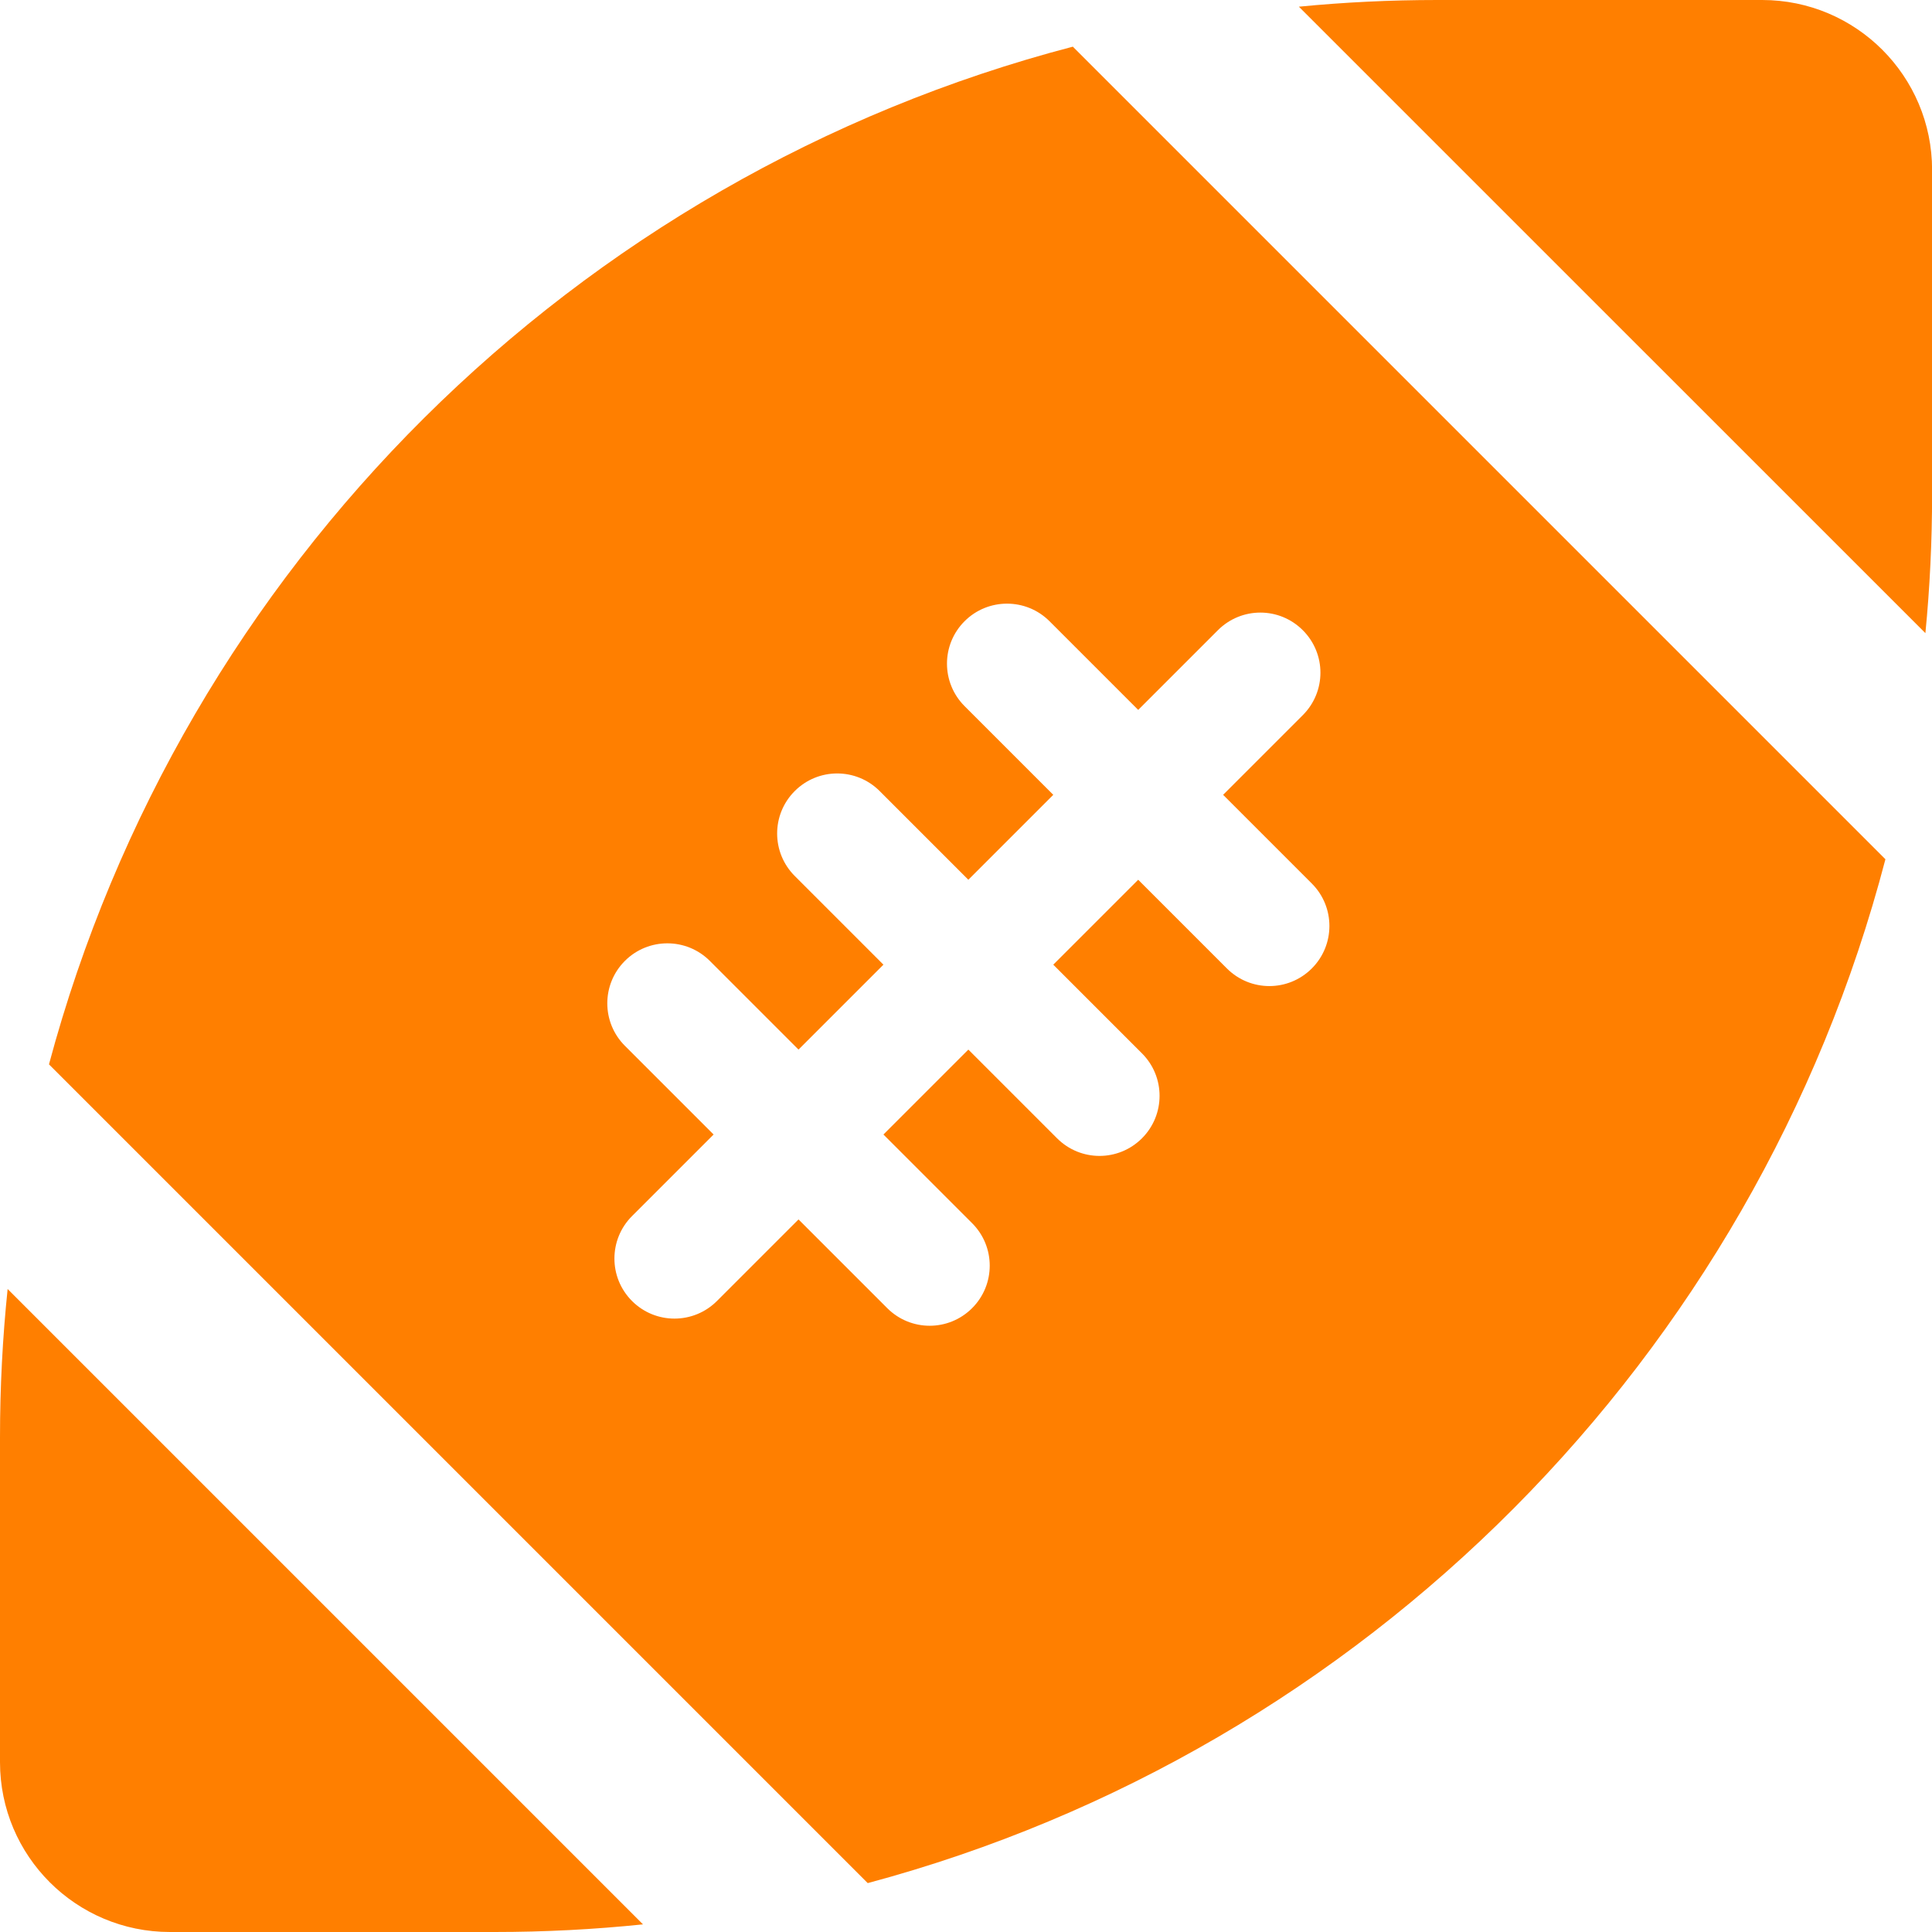
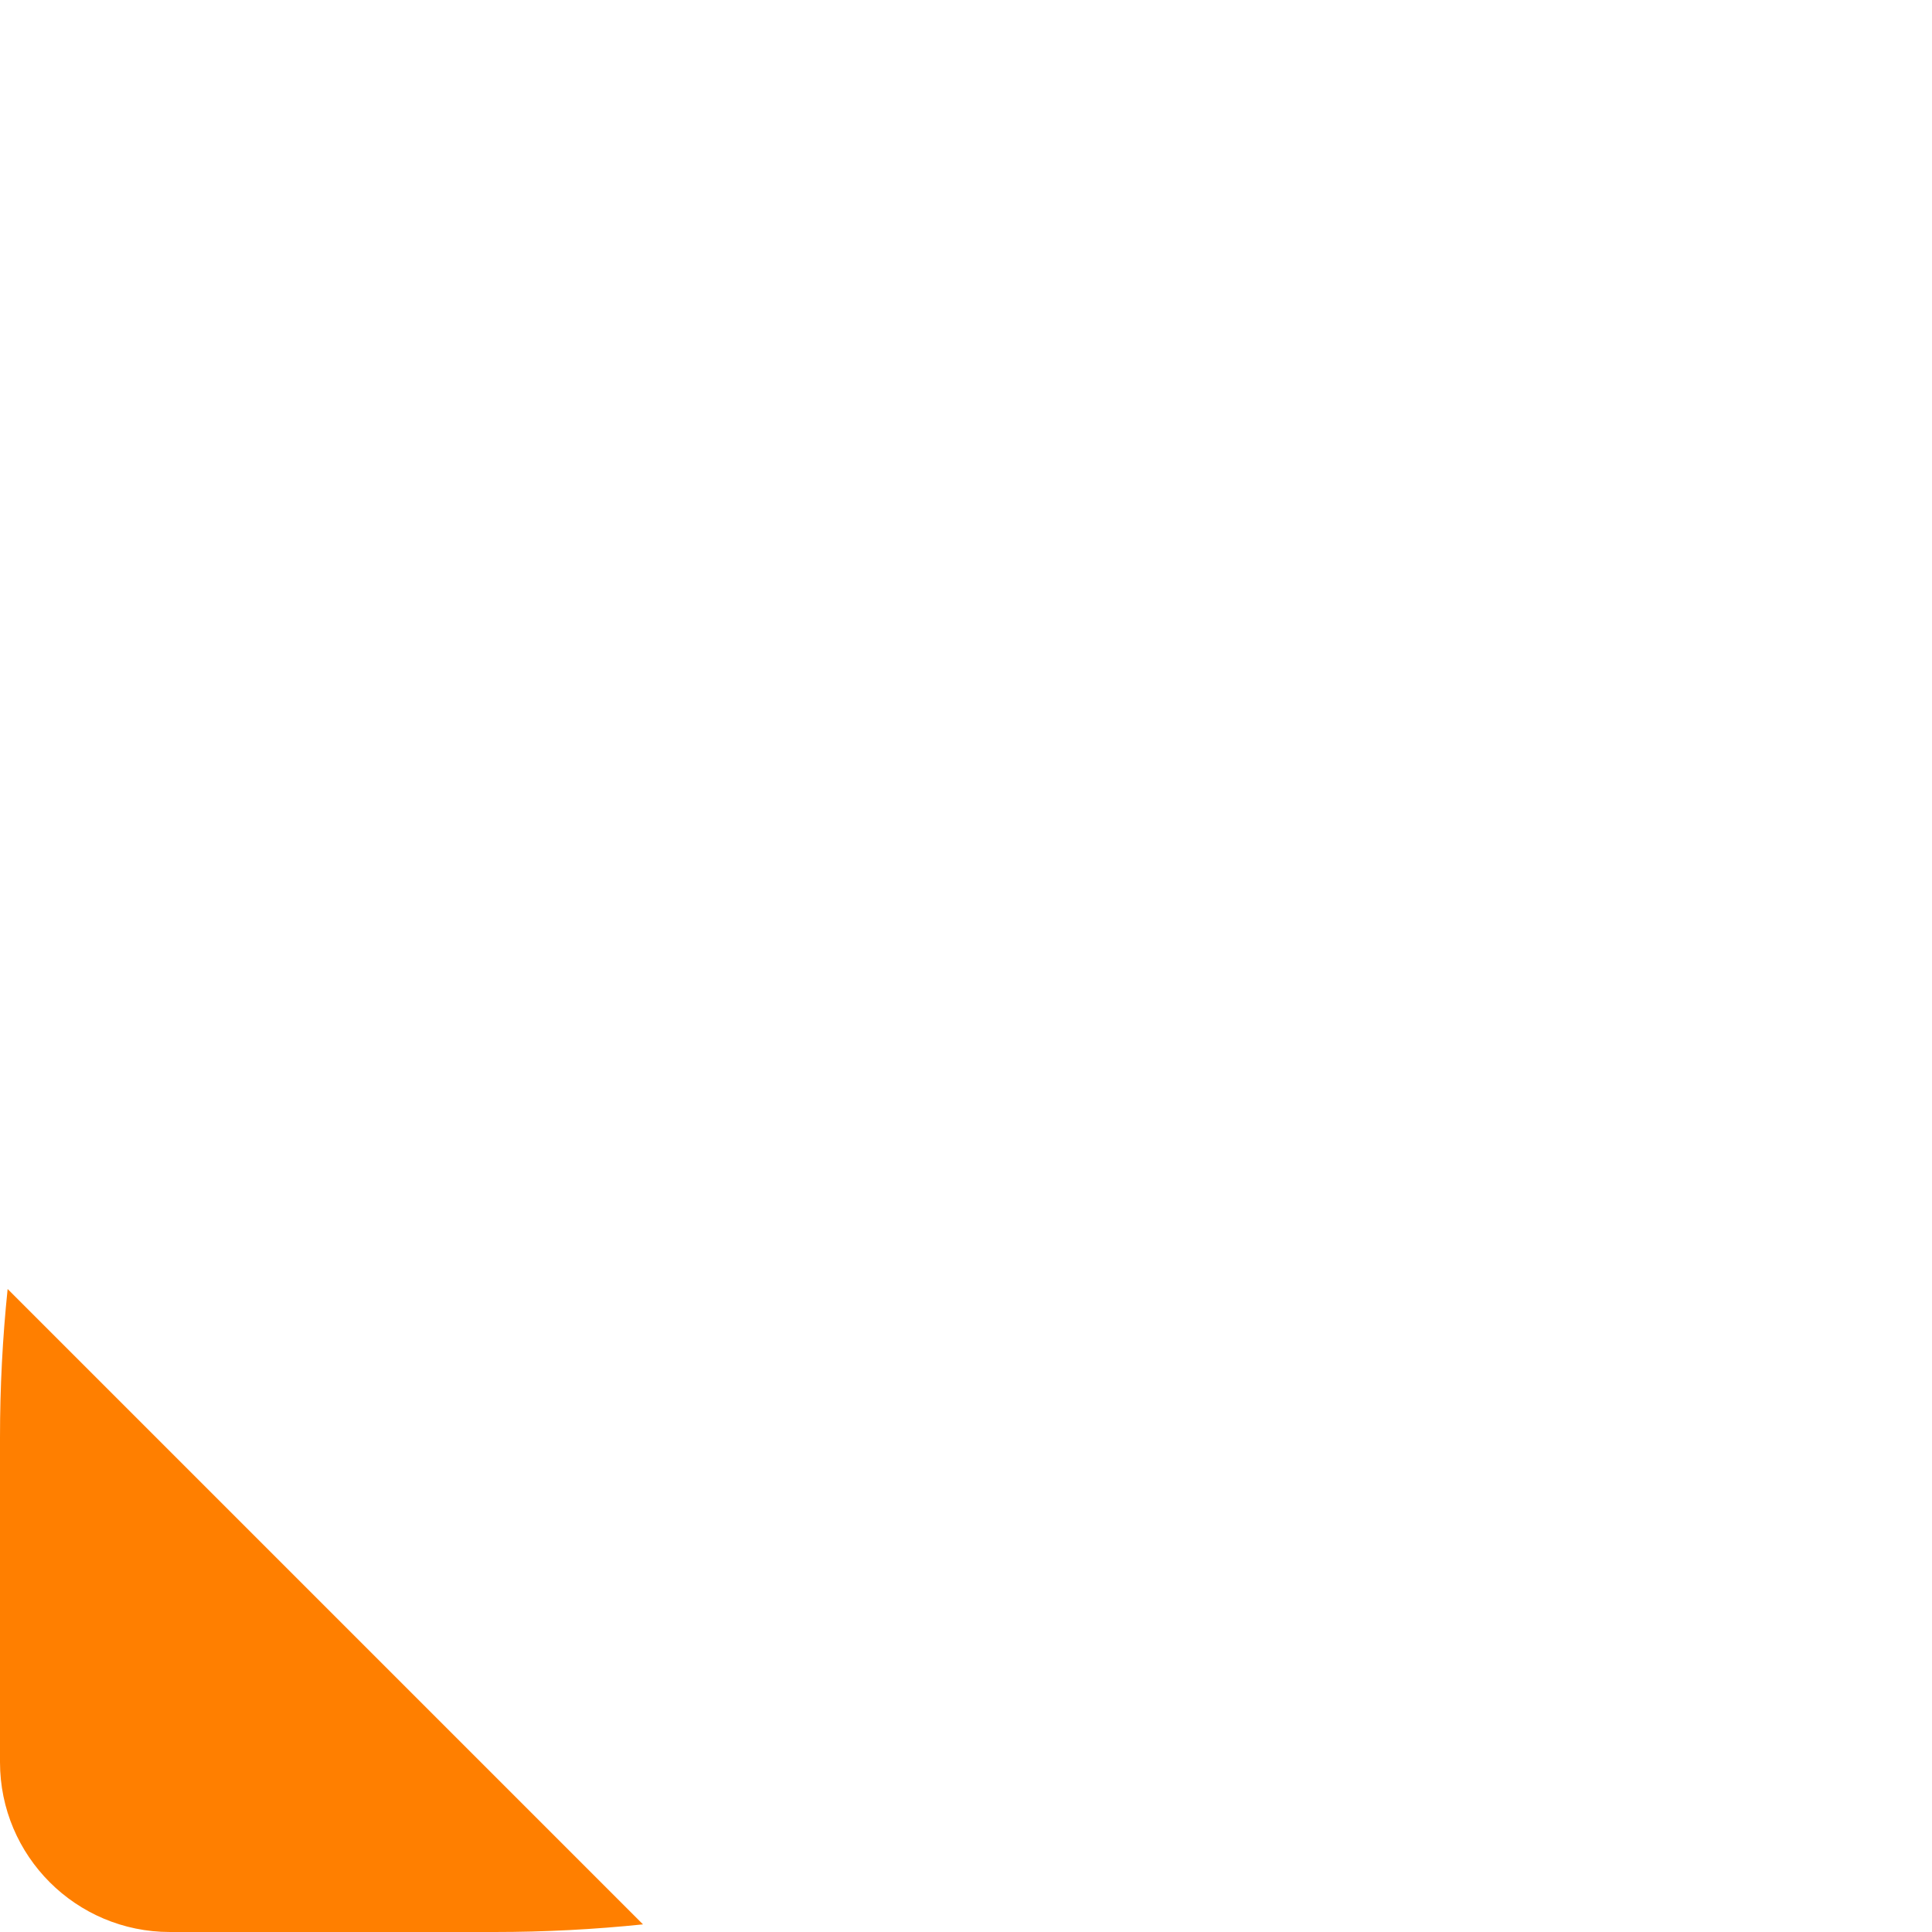
<svg xmlns="http://www.w3.org/2000/svg" id="Capa_2" data-name="Capa 2" viewBox="0 0 225.23 225.23">
-   <path d="M224.46,73.81L151.42,.78C156.73,.26,162.13,0,167.57,0h37.86c10.94,0,19.81,8.87,19.81,19.81V57.66c0,5.44-.26,10.84-.78,16.15Z" fill="#FF7F00" />
  <path d="M.89,150.27l74.07,74.07c-5.69,.59-11.46,.89-17.3,.89H19.81C8.87,225.23,0,216.37,0,205.43v-37.86c0-5.84,.3-11.61,.89-17.3Z" fill="#FF7F00" />
-   <path d="M219.8,100.17L125.07,5.44C67.01,20.62,21.23,66.16,5.71,124.08l95.45,95.45c57.92-15.52,103.46-61.3,118.64-119.36Zm-86.67,22.63c2.74,2.74,2.73,7.17,0,9.9-2.74,2.74-7.16,2.74-9.9,0l-10.34-10.34-9.9,9.9,10.34,10.34c2.74,2.74,2.73,7.17,0,9.9-2.74,2.74-7.16,2.74-9.9,0l-10.34-10.34-9.51,9.51c-2.73,2.73-7.16,2.74-9.9,0s-2.73-7.17,0-9.9l9.51-9.51-10.34-10.34c-2.73-2.73-2.74-7.16,0-9.9,2.73-2.73,7.17-2.73,9.9,0l10.34,10.34,9.9-9.9-10.34-10.34c-2.73-2.73-2.74-7.16,0-9.9s7.17-2.73,9.9,0l10.34,10.34,9.9-9.9-10.34-10.34c-2.73-2.73-2.74-7.16,0-9.9,2.73-2.73,7.17-2.73,9.9,0l10.34,10.34,9.29-9.29c2.74-2.74,7.16-2.74,9.9,0,2.74,2.74,2.74,7.16,0,9.9l-9.29,9.29,10.34,10.34c2.74,2.74,2.73,7.17,0,9.9-2.74,2.74-7.16,2.74-9.9,0l-10.34-10.34-9.9,9.9,10.34,10.34Z" fill="#FF7F00" />
</svg>